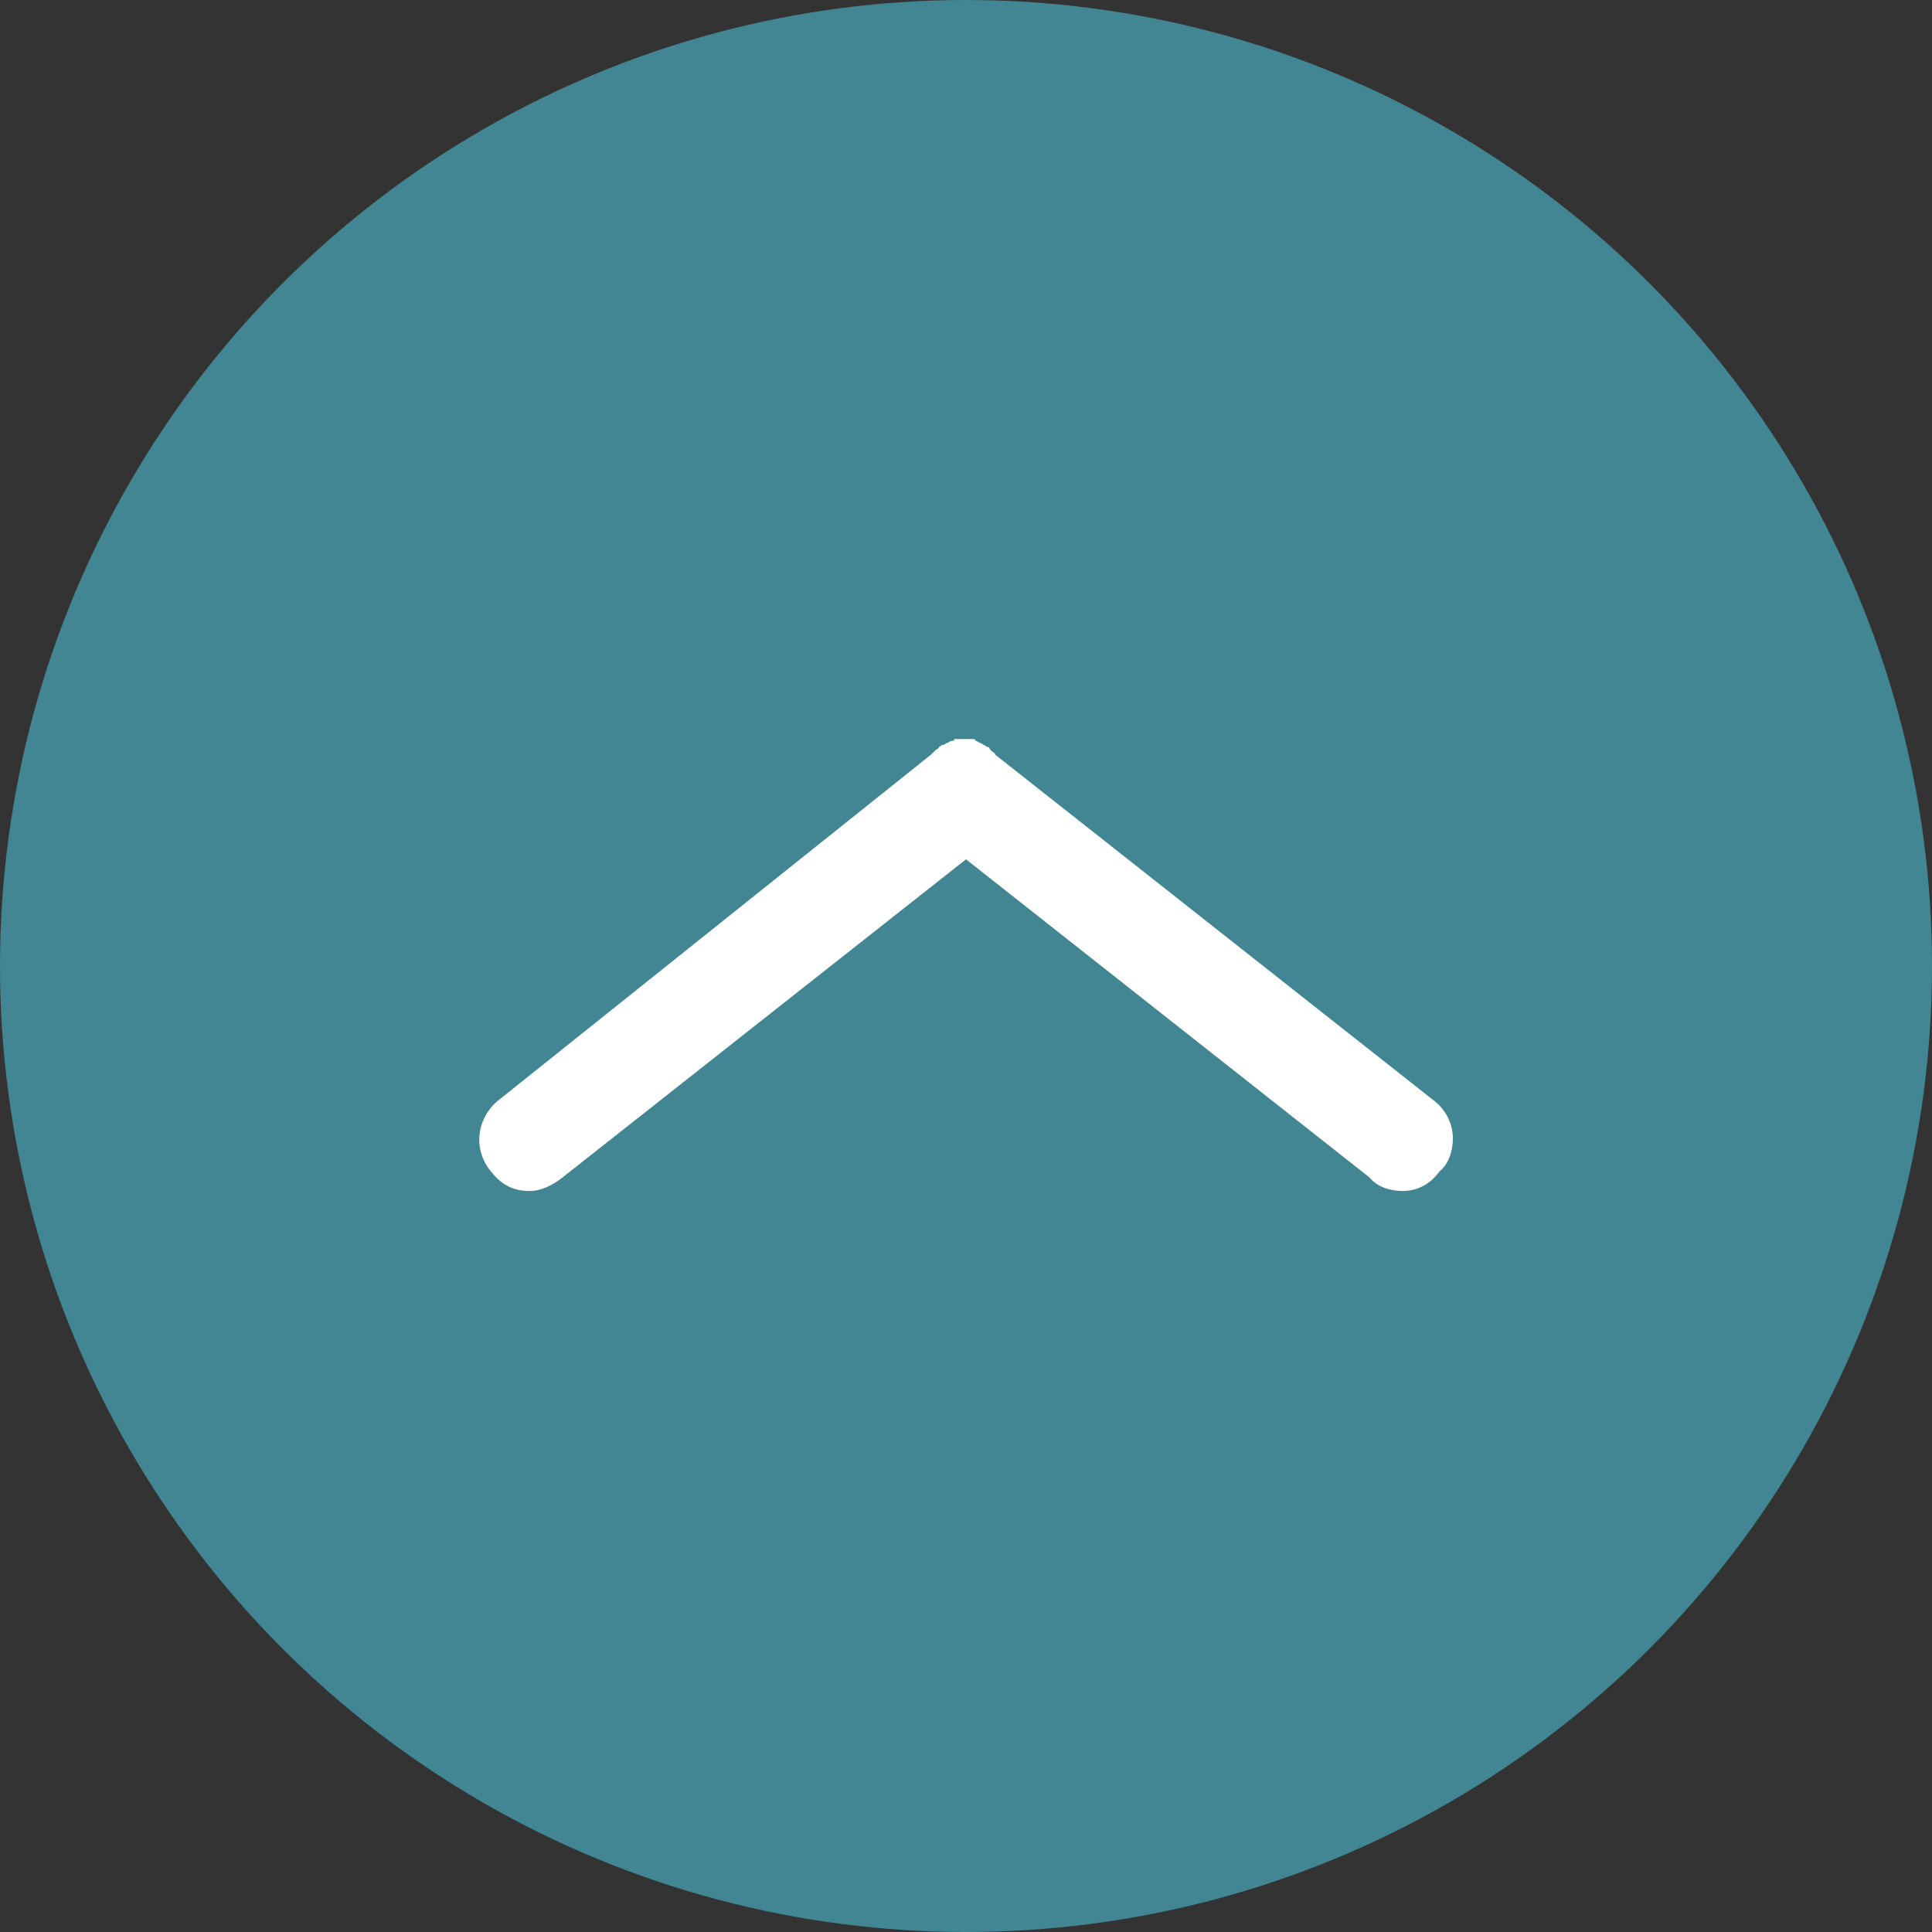
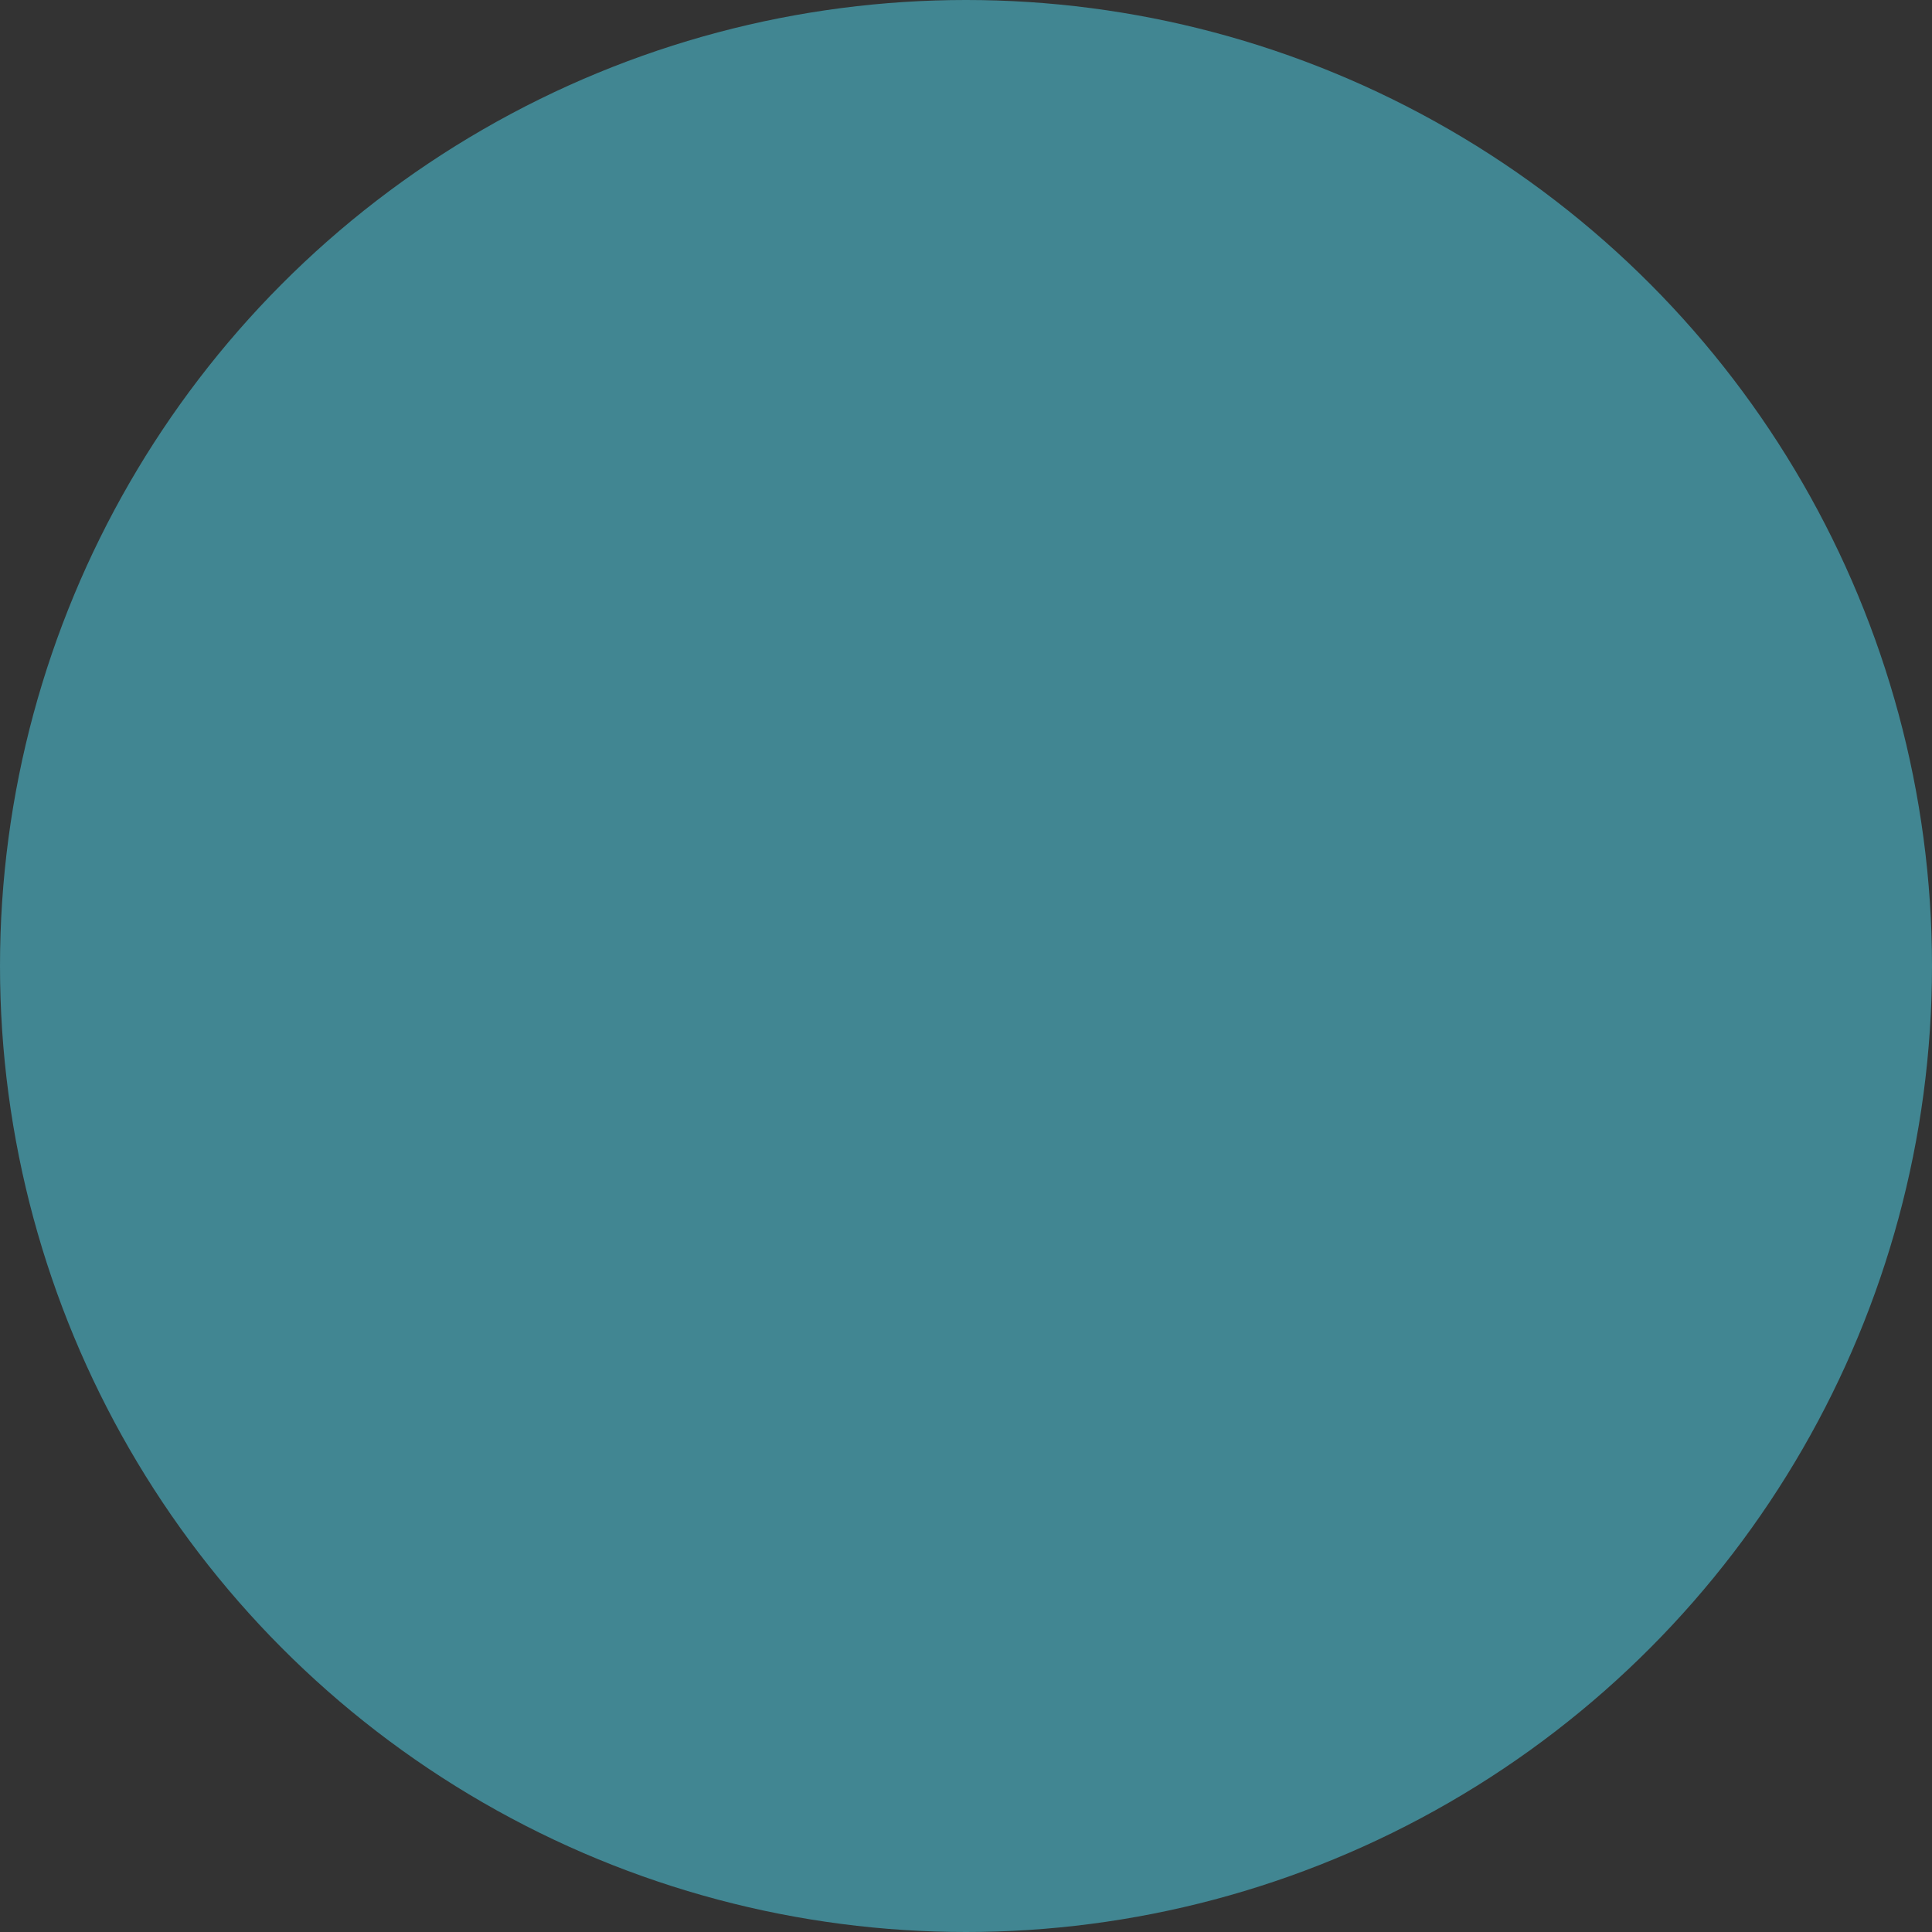
<svg xmlns="http://www.w3.org/2000/svg" fill="#000000" height="99.6" preserveAspectRatio="xMidYMid meet" version="1" viewBox="10.2 10.2 99.6 99.6" width="99.6" zoomAndPan="magnify">
  <rect x="10.2" y="10.2" width="99.6" height="99.6" fill="#333333" stroke="none" />
  <g>
    <g id="change1_1">
      <circle cx="60" cy="60" fill="#418692" r="49.8" />
    </g>
    <g id="change2_1">
-       <path d="M82.5,71.6c-0.6,0-1.3-0.2-1.7-0.7L60,54.5L39.2,70.9c-0.5,0.4-1.1,0.7-1.7,0.7c-0.8,0-1.4-0.3-1.9-0.9 c-1-1.1-0.9-2.7,0.2-3.7l22.4-17.9c0.1-0.1,0.1-0.1,0.2-0.2c0.1-0.1,0.2-0.1,0.2-0.2c0.1,0,0.1-0.1,0.2-0.1c0.1,0,0.2-0.1,0.2-0.1 c0.1,0,0.2-0.1,0.2-0.1c0.1,0,0.2,0,0.2-0.1c0.1,0,0.2,0,0.2,0c0.1,0,0.1,0,0.2,0c0,0,0.1,0,0.1,0c0.1,0,0.1,0,0.2,0 c0.1,0,0.2,0,0.2,0c0.1,0,0.2,0,0.2,0.1c0.1,0,0.2,0.1,0.2,0.1c0.1,0,0.2,0.1,0.2,0.1c0.1,0,0.1,0.1,0.2,0.1c0.1,0,0.1,0.1,0.2,0.2 c0.1,0.1,0.2,0.1,0.2,0.2L84.2,67c0.6,0.5,0.9,1.2,0.9,1.9c0,0.6-0.2,1.3-0.7,1.7C83.9,71.3,83.2,71.6,82.5,71.6z" fill="#ffffff" />
-     </g>
+       </g>
  </g>
</svg>